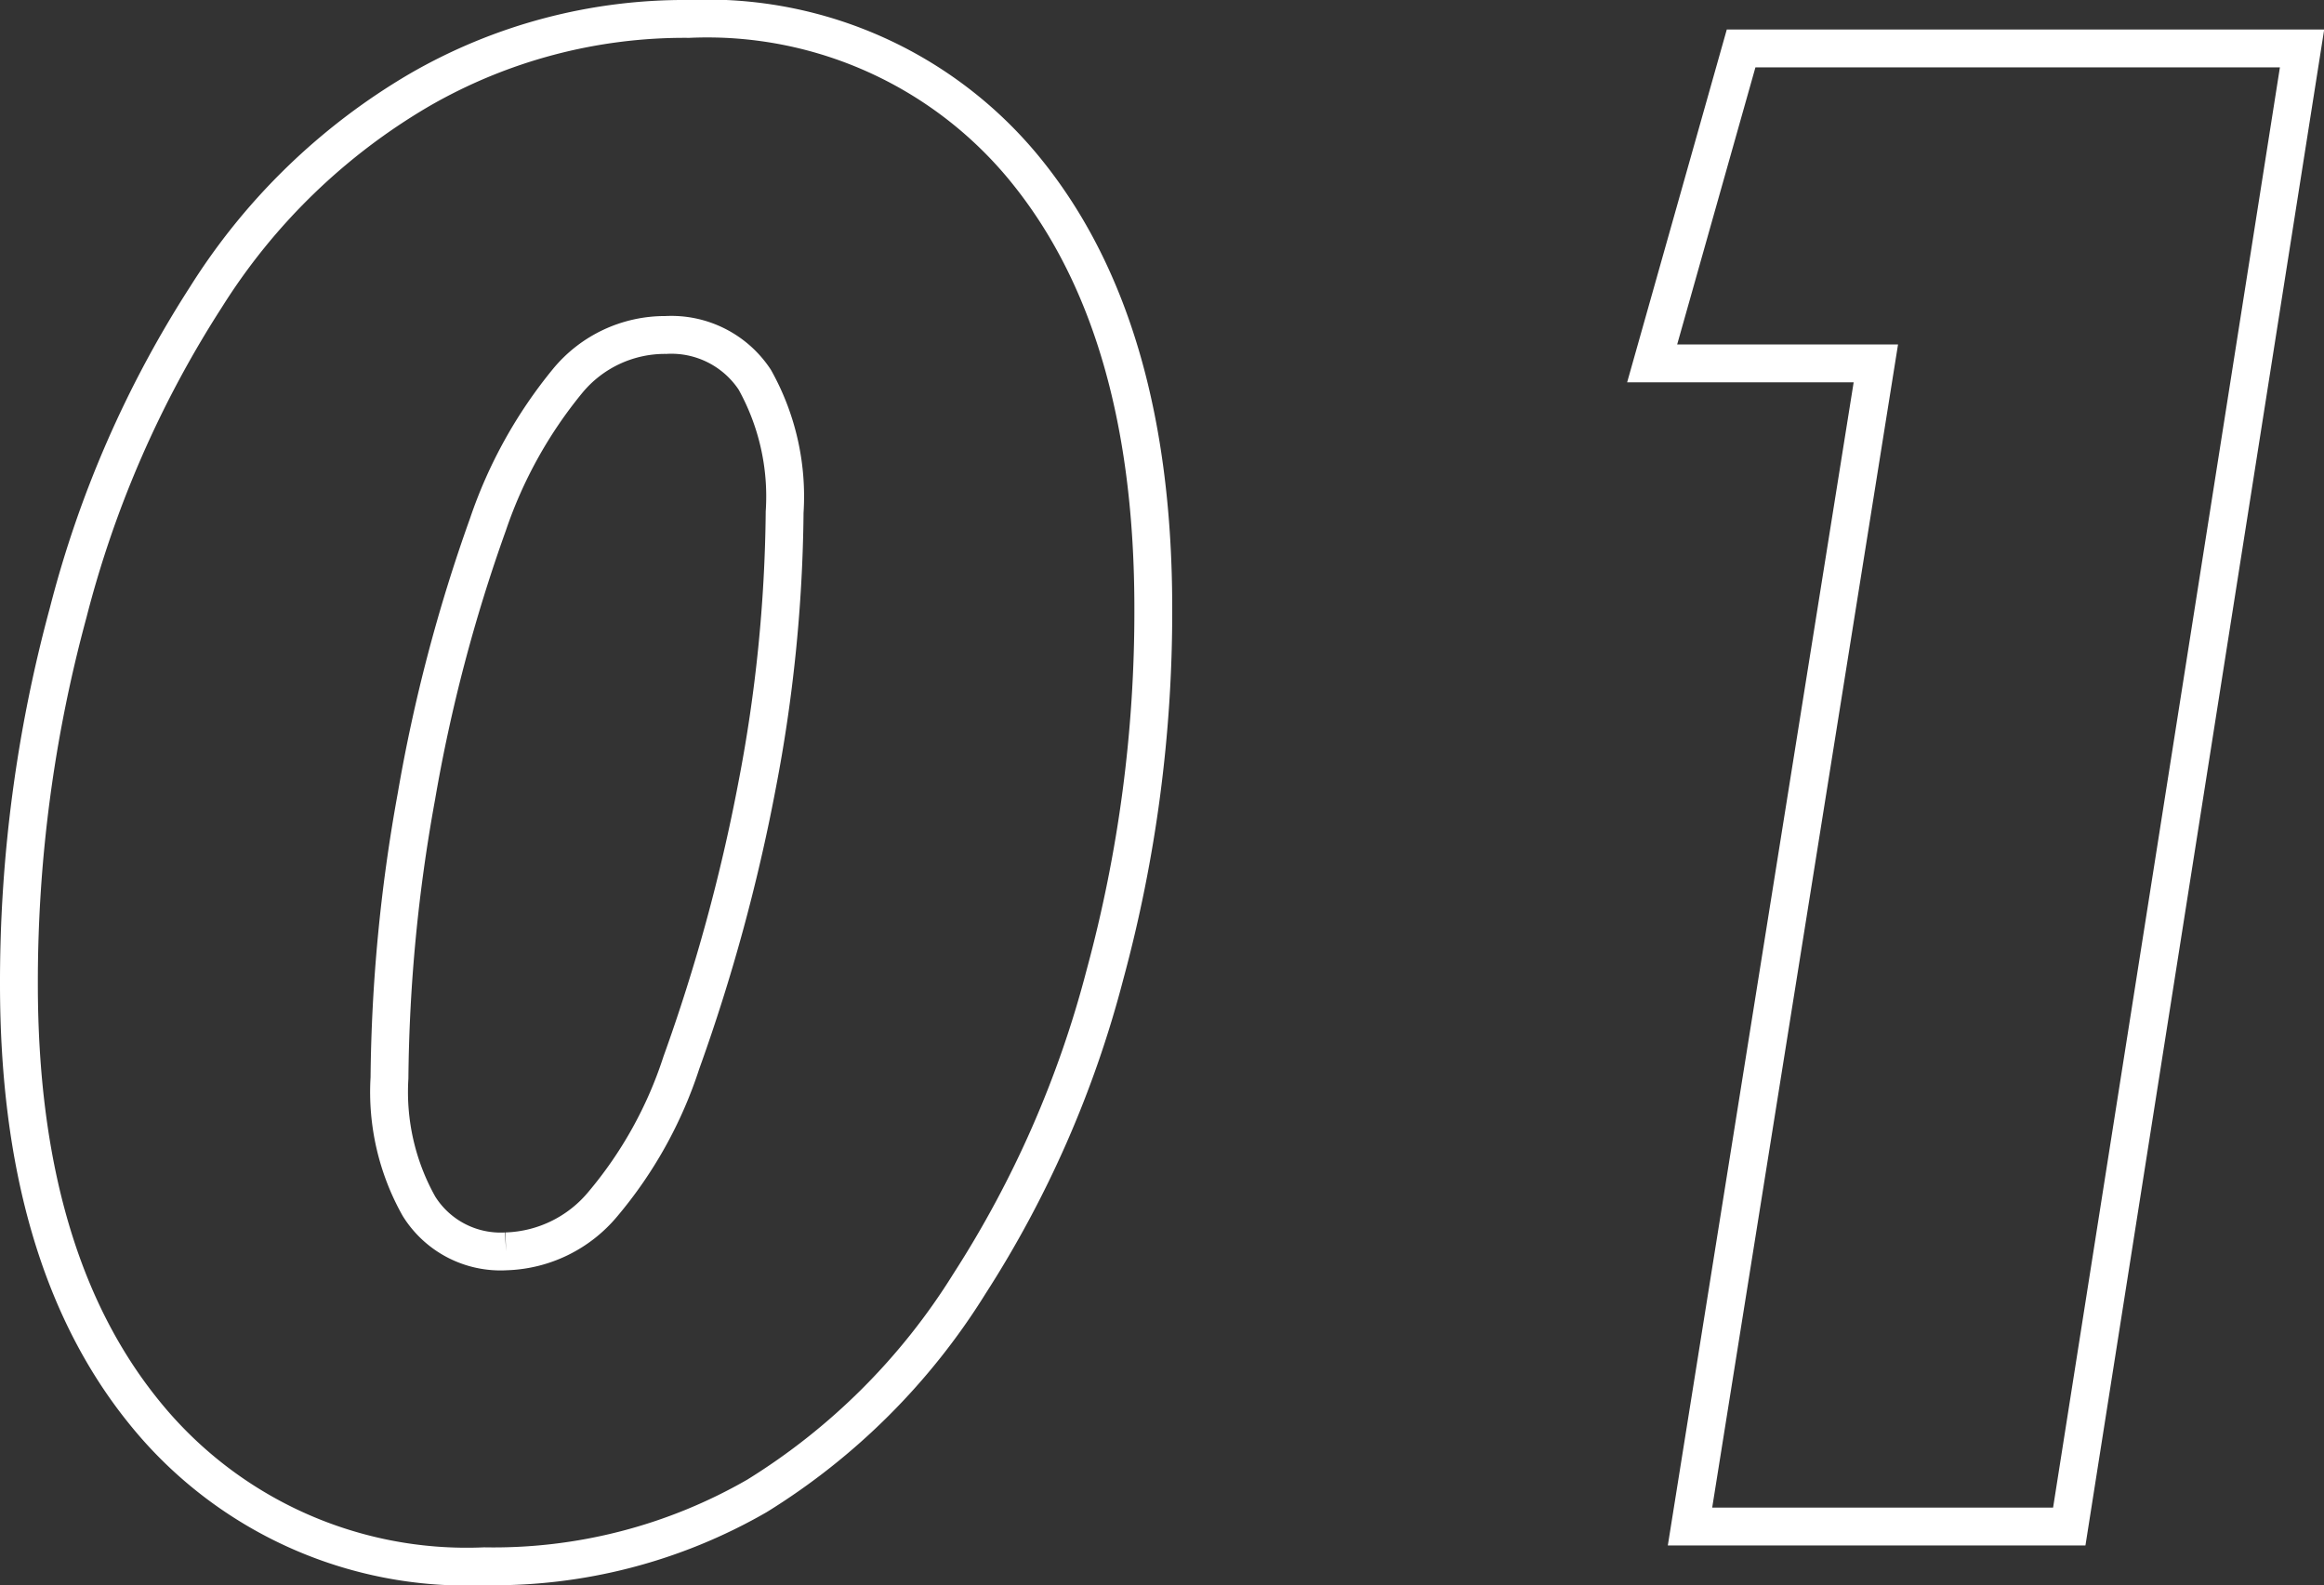
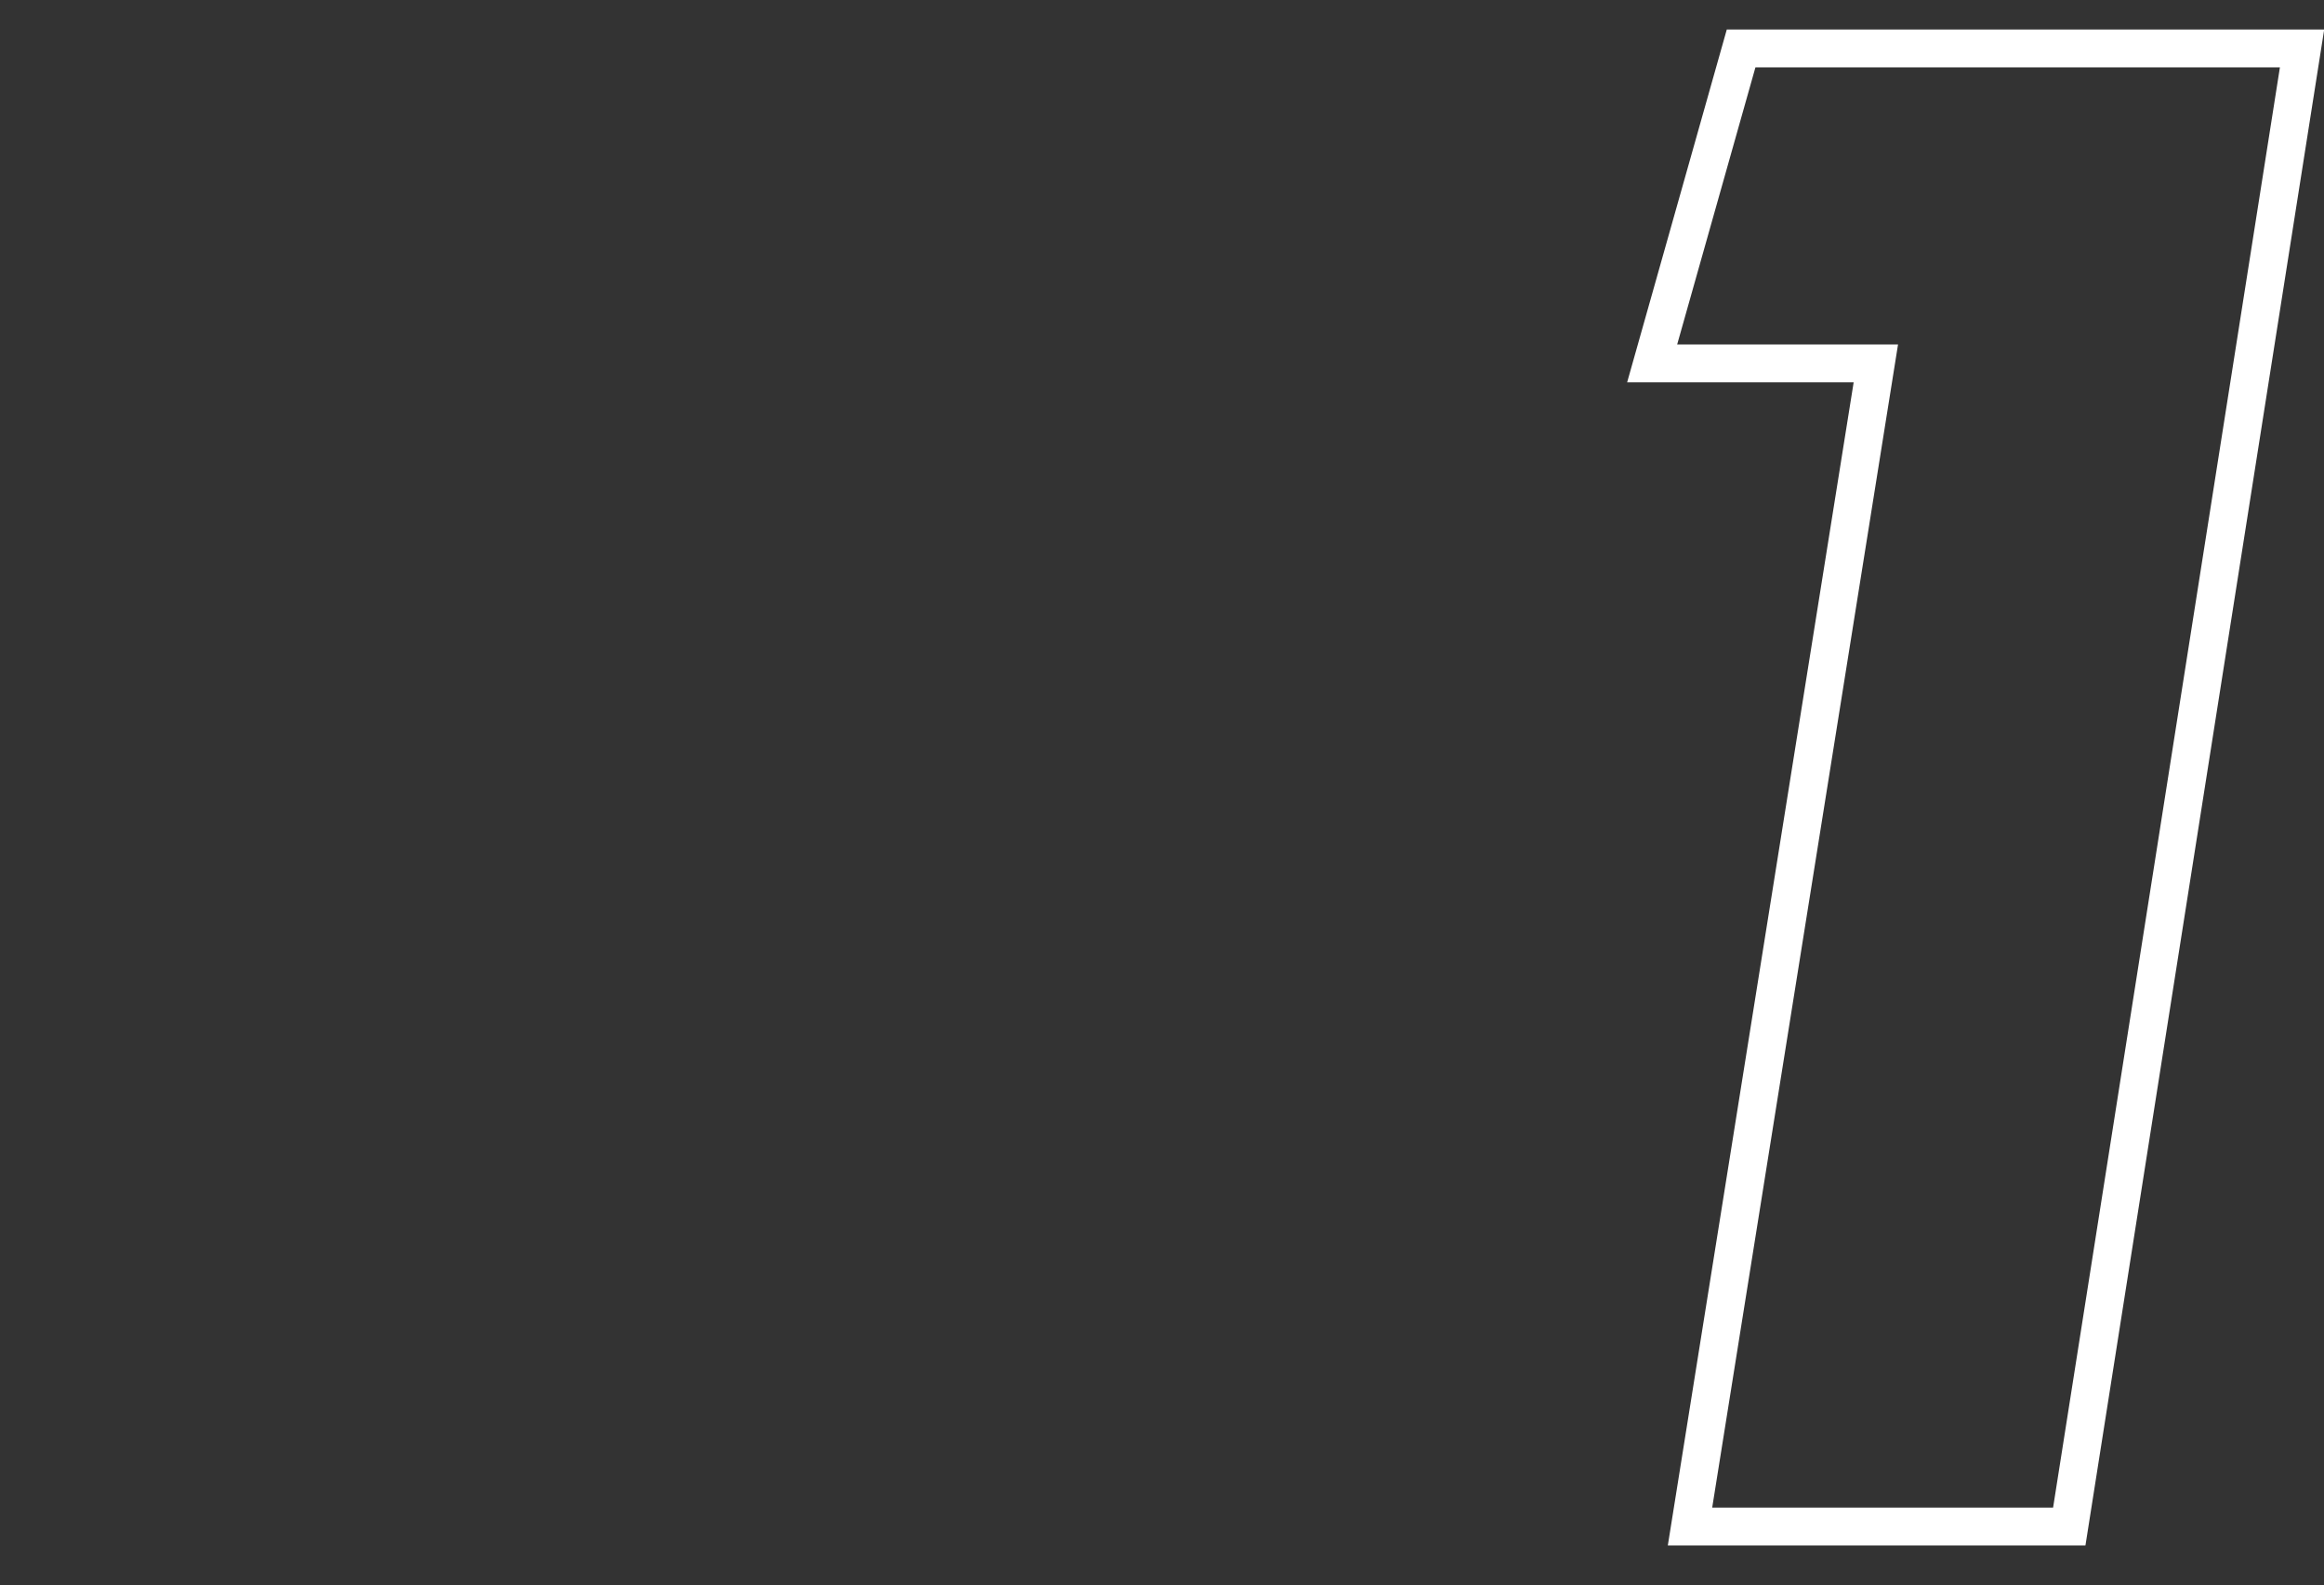
<svg xmlns="http://www.w3.org/2000/svg" viewBox="0 0 61.4 41.88">
  <rect x="0" y="0" width="61.4" height="41.88" fill="#333333" stroke="none" />
  <defs>
    <style>.cls-1{fill:none;stroke:#fff;stroke-miterlimit:10;}</style>
  </defs>
  <g id="图层_2" data-name="图层 2">
    <g id="图层_1-2" data-name="图层 1">
-       <path class="cls-1" d="M12.8,41.38a10.94,10.94,0,0,1-9-4.08Q.5,33.22.5,26a37.22,37.22,0,0,1,1.3-9.81A28.4,28.4,0,0,1,5.44,7.85a16.5,16.5,0,0,1,5.62-5.46A14,14,0,0,1,18.2.5a10.84,10.84,0,0,1,9,4.12q3.27,4.13,3.27,11.45a36.59,36.59,0,0,1-1.28,9.69,28.14,28.14,0,0,1-3.58,8.16A17.35,17.35,0,0,1,20,39.52,13.94,13.94,0,0,1,12.8,41.38Zm.57-8.32a3.46,3.46,0,0,0,2.55-1.24A11.1,11.1,0,0,0,18,28.08a48.08,48.08,0,0,0,2-7.32,39.86,39.86,0,0,0,.73-7.23,6.32,6.32,0,0,0-.79-3.5,2.64,2.64,0,0,0-2.35-1.18A3.33,3.33,0,0,0,15,10.06a12.08,12.08,0,0,0-2.11,3.8A42.59,42.59,0,0,0,11,21.05a43.47,43.47,0,0,0-.71,7.43,6.16,6.16,0,0,0,.78,3.39A2.54,2.54,0,0,0,13.37,33.06Z" />
      <path class="cls-1" d="M44.65,40.33,49.56,9.6H43.65L46,1.28H60.82L54.67,40.33Z" />
    </g>
  </g>
</svg>